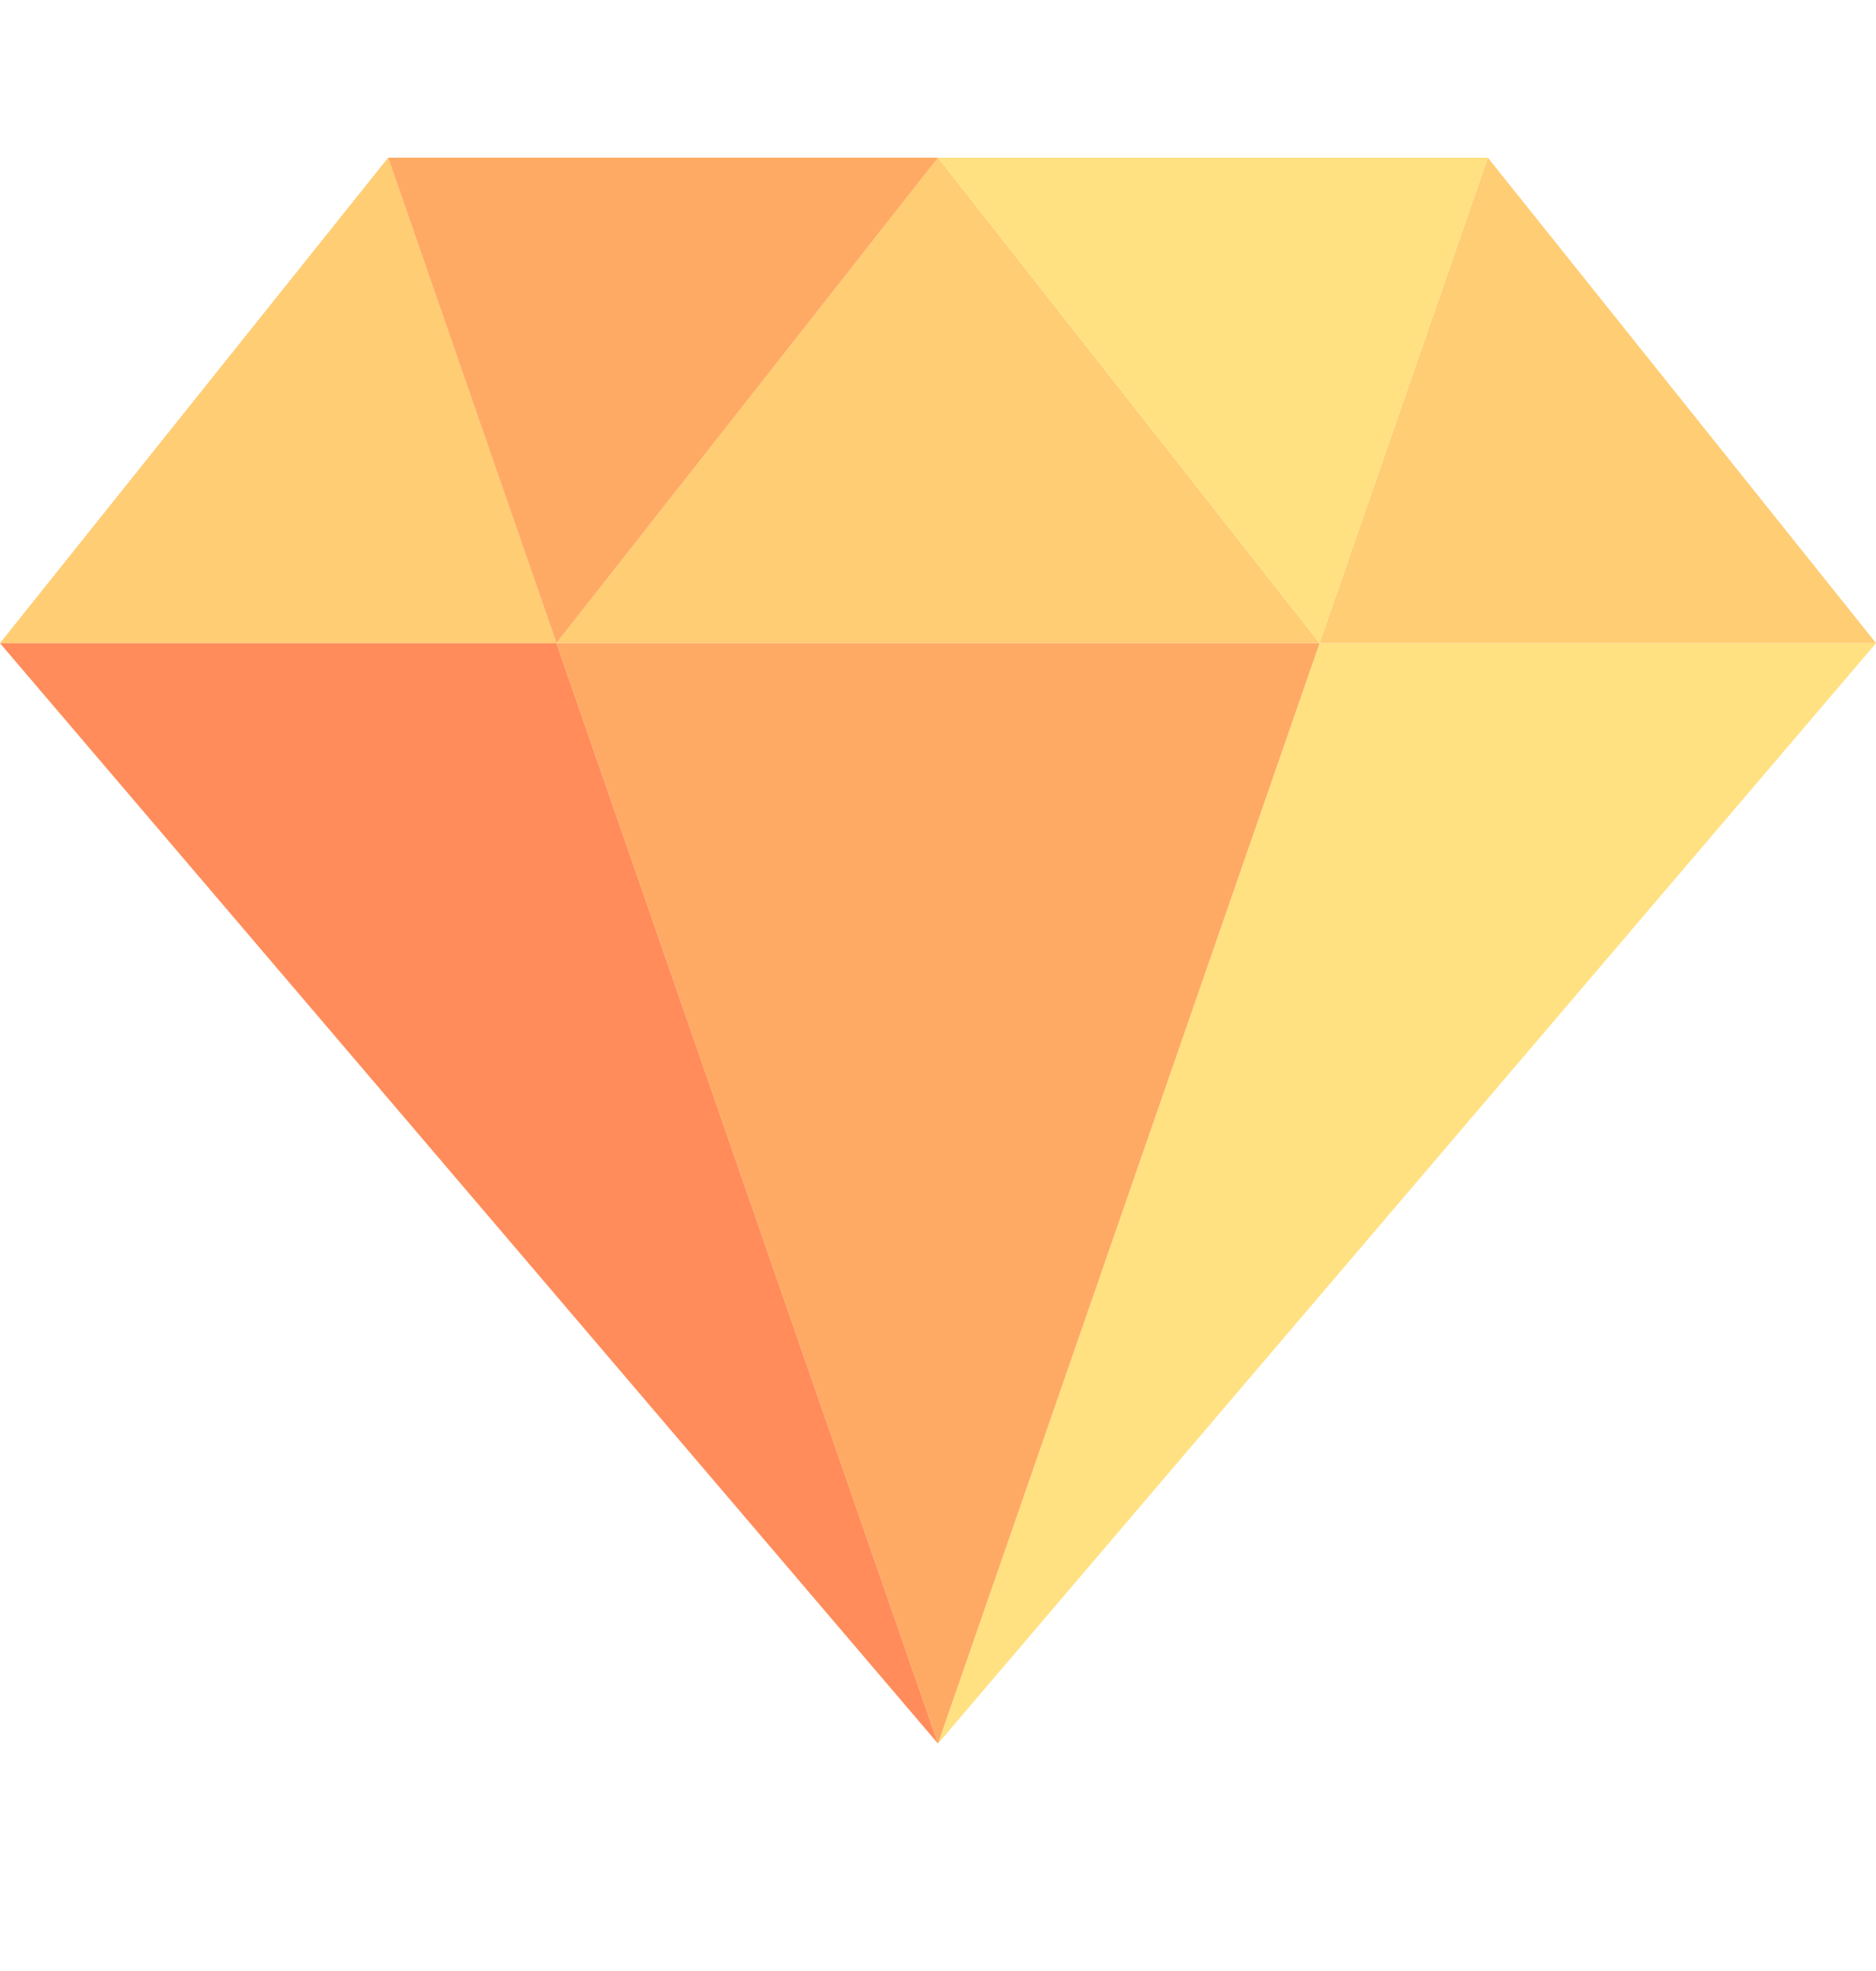
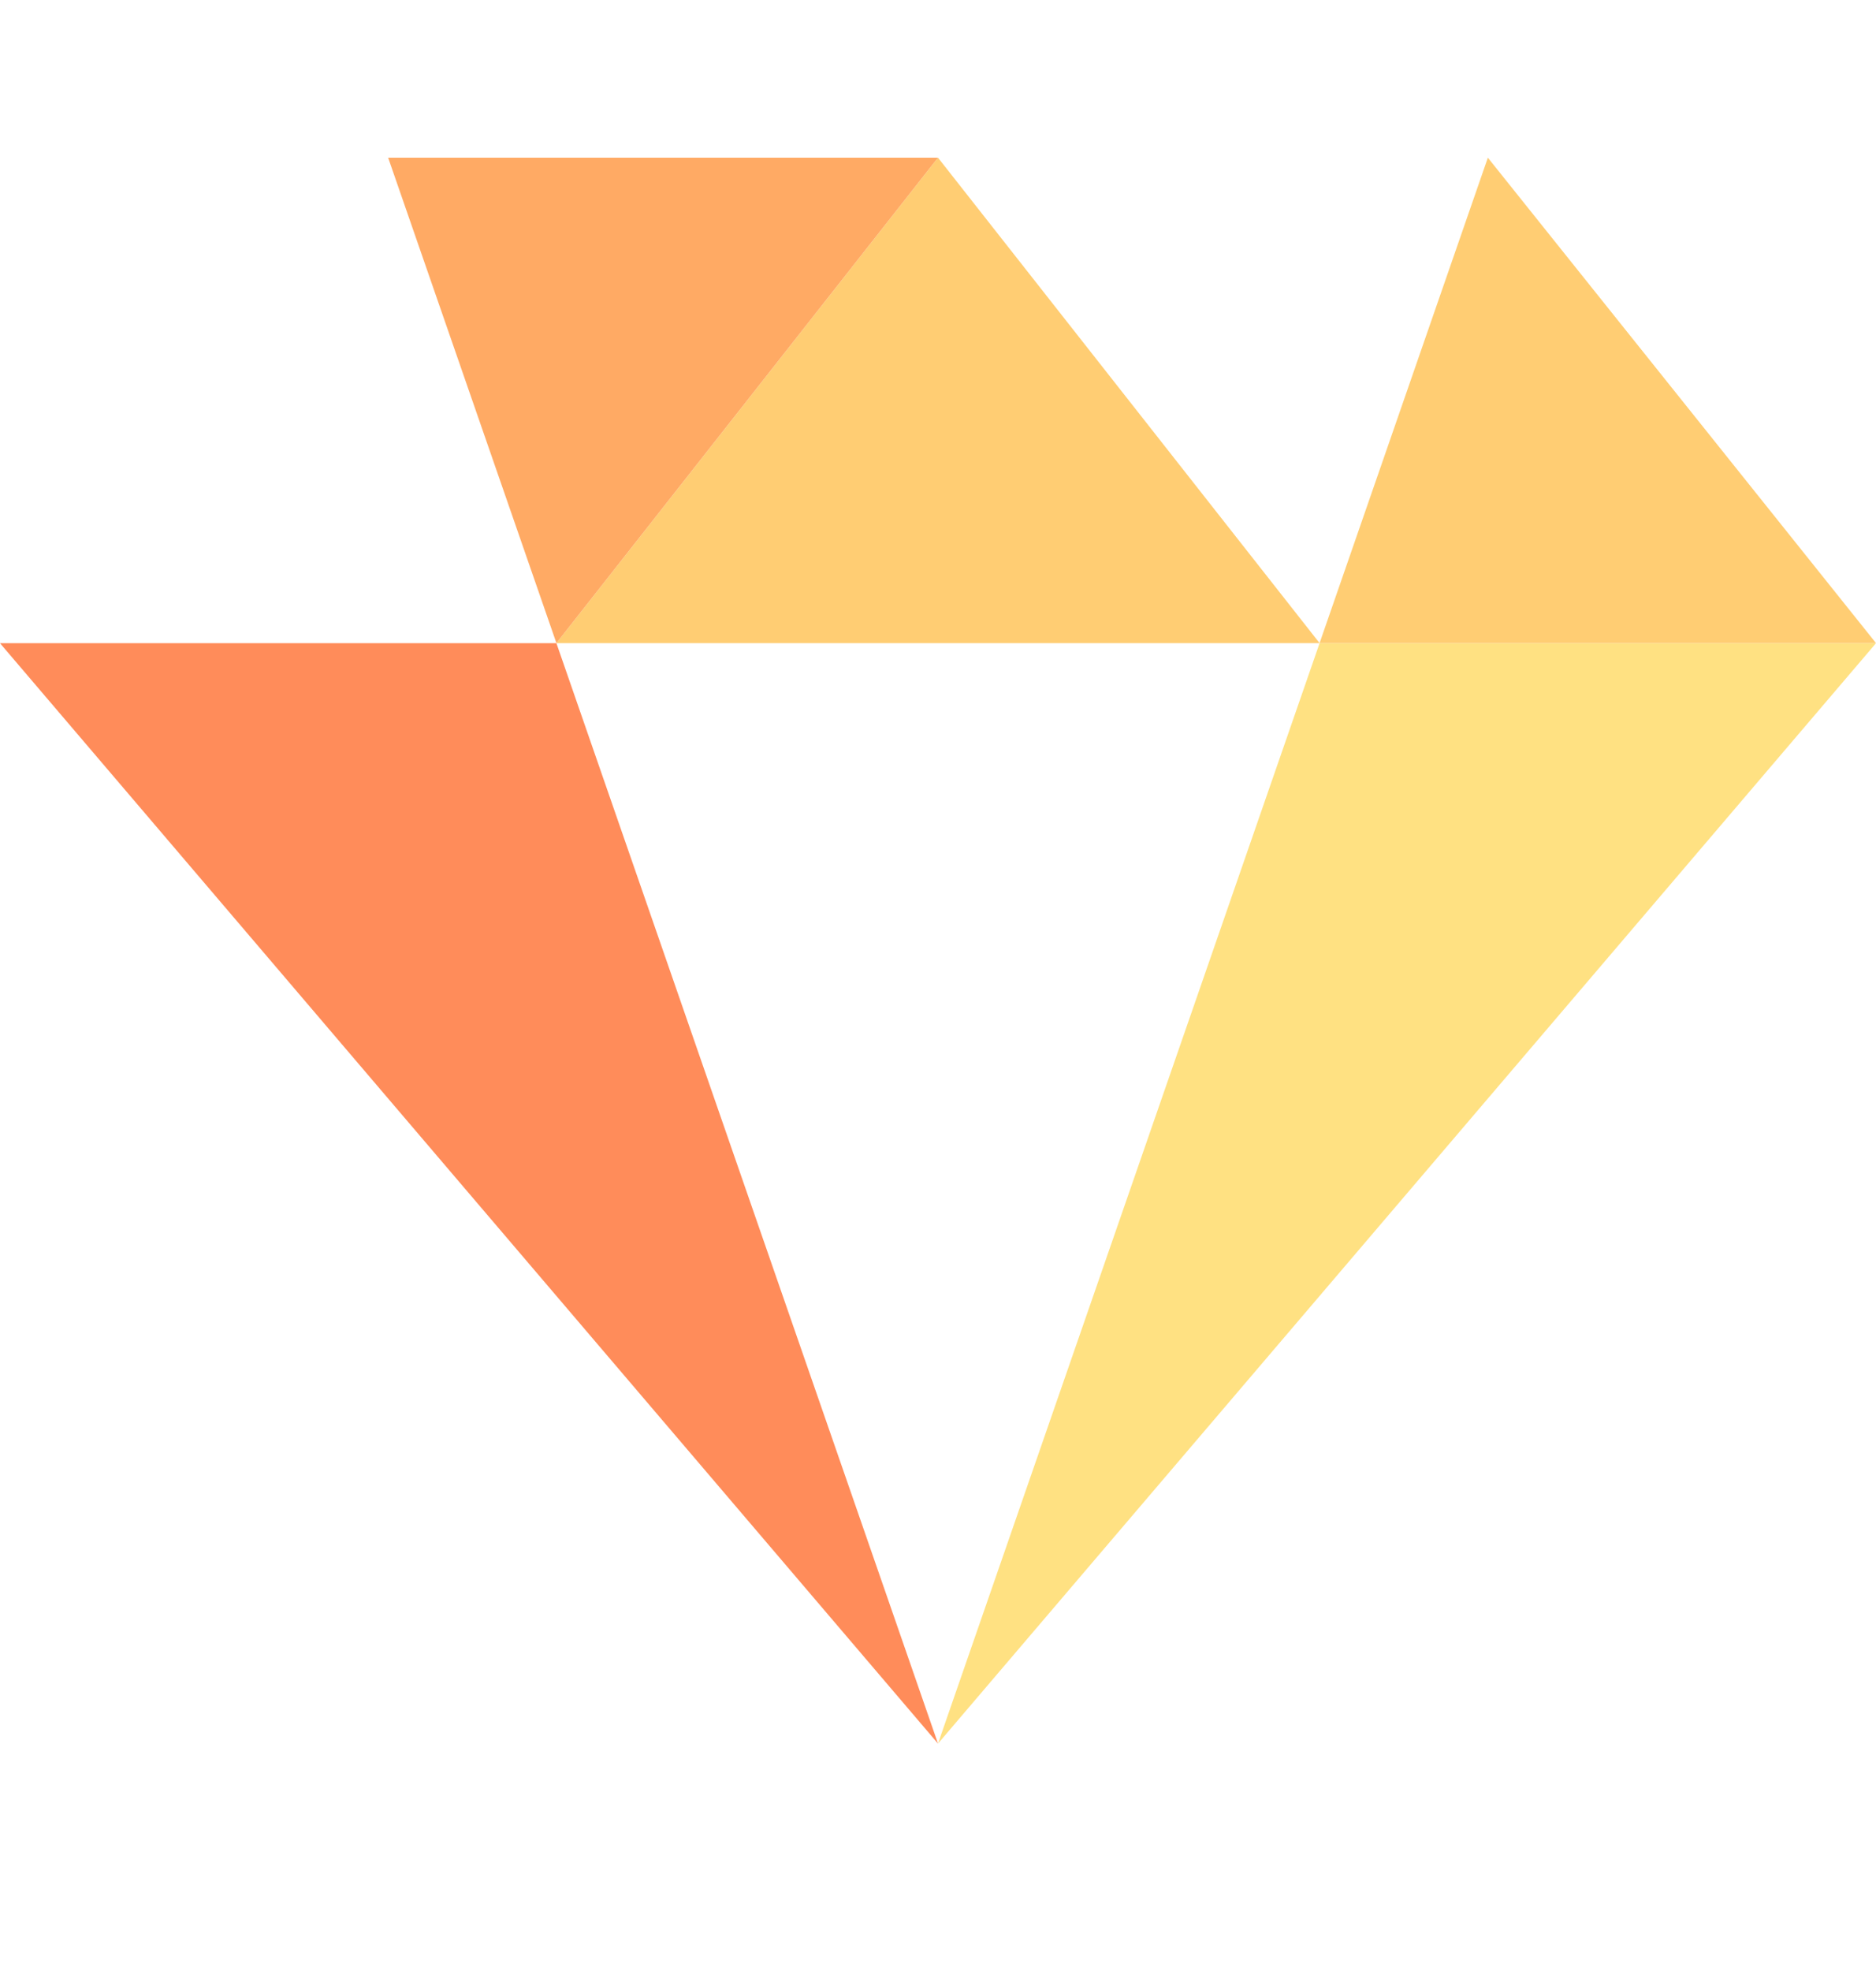
<svg xmlns="http://www.w3.org/2000/svg" width="20" height="21" viewBox="0 0 20 21" fill="none">
  <path d="M14.068 6.853L10 18.577L20 6.853H14.068Z" fill="#FFE182" />
-   <path d="M4.138 1.68L0 6.852H5.932L4.138 1.68Z" fill="#FFCD73" />
  <path d="M14.068 6.852H20L15.862 1.68L14.068 6.852Z" fill="#FFCD73" />
  <path d="M14.068 6.852L10 1.68L5.932 6.852H14.068Z" fill="#FFCD73" />
  <path d="M10 1.68H4.138L5.932 6.852L10 1.68Z" fill="#FFAA64" />
-   <path d="M15.862 1.68H10L14.068 6.852L15.862 1.68Z" fill="#FFE182" />
-   <path d="M5.932 6.853L10 18.577L14.068 6.853H5.932Z" fill="#FFAA64" />
  <path d="M0 6.853L10 18.577L5.932 6.853H0Z" fill="#FF8C5A" />
</svg>